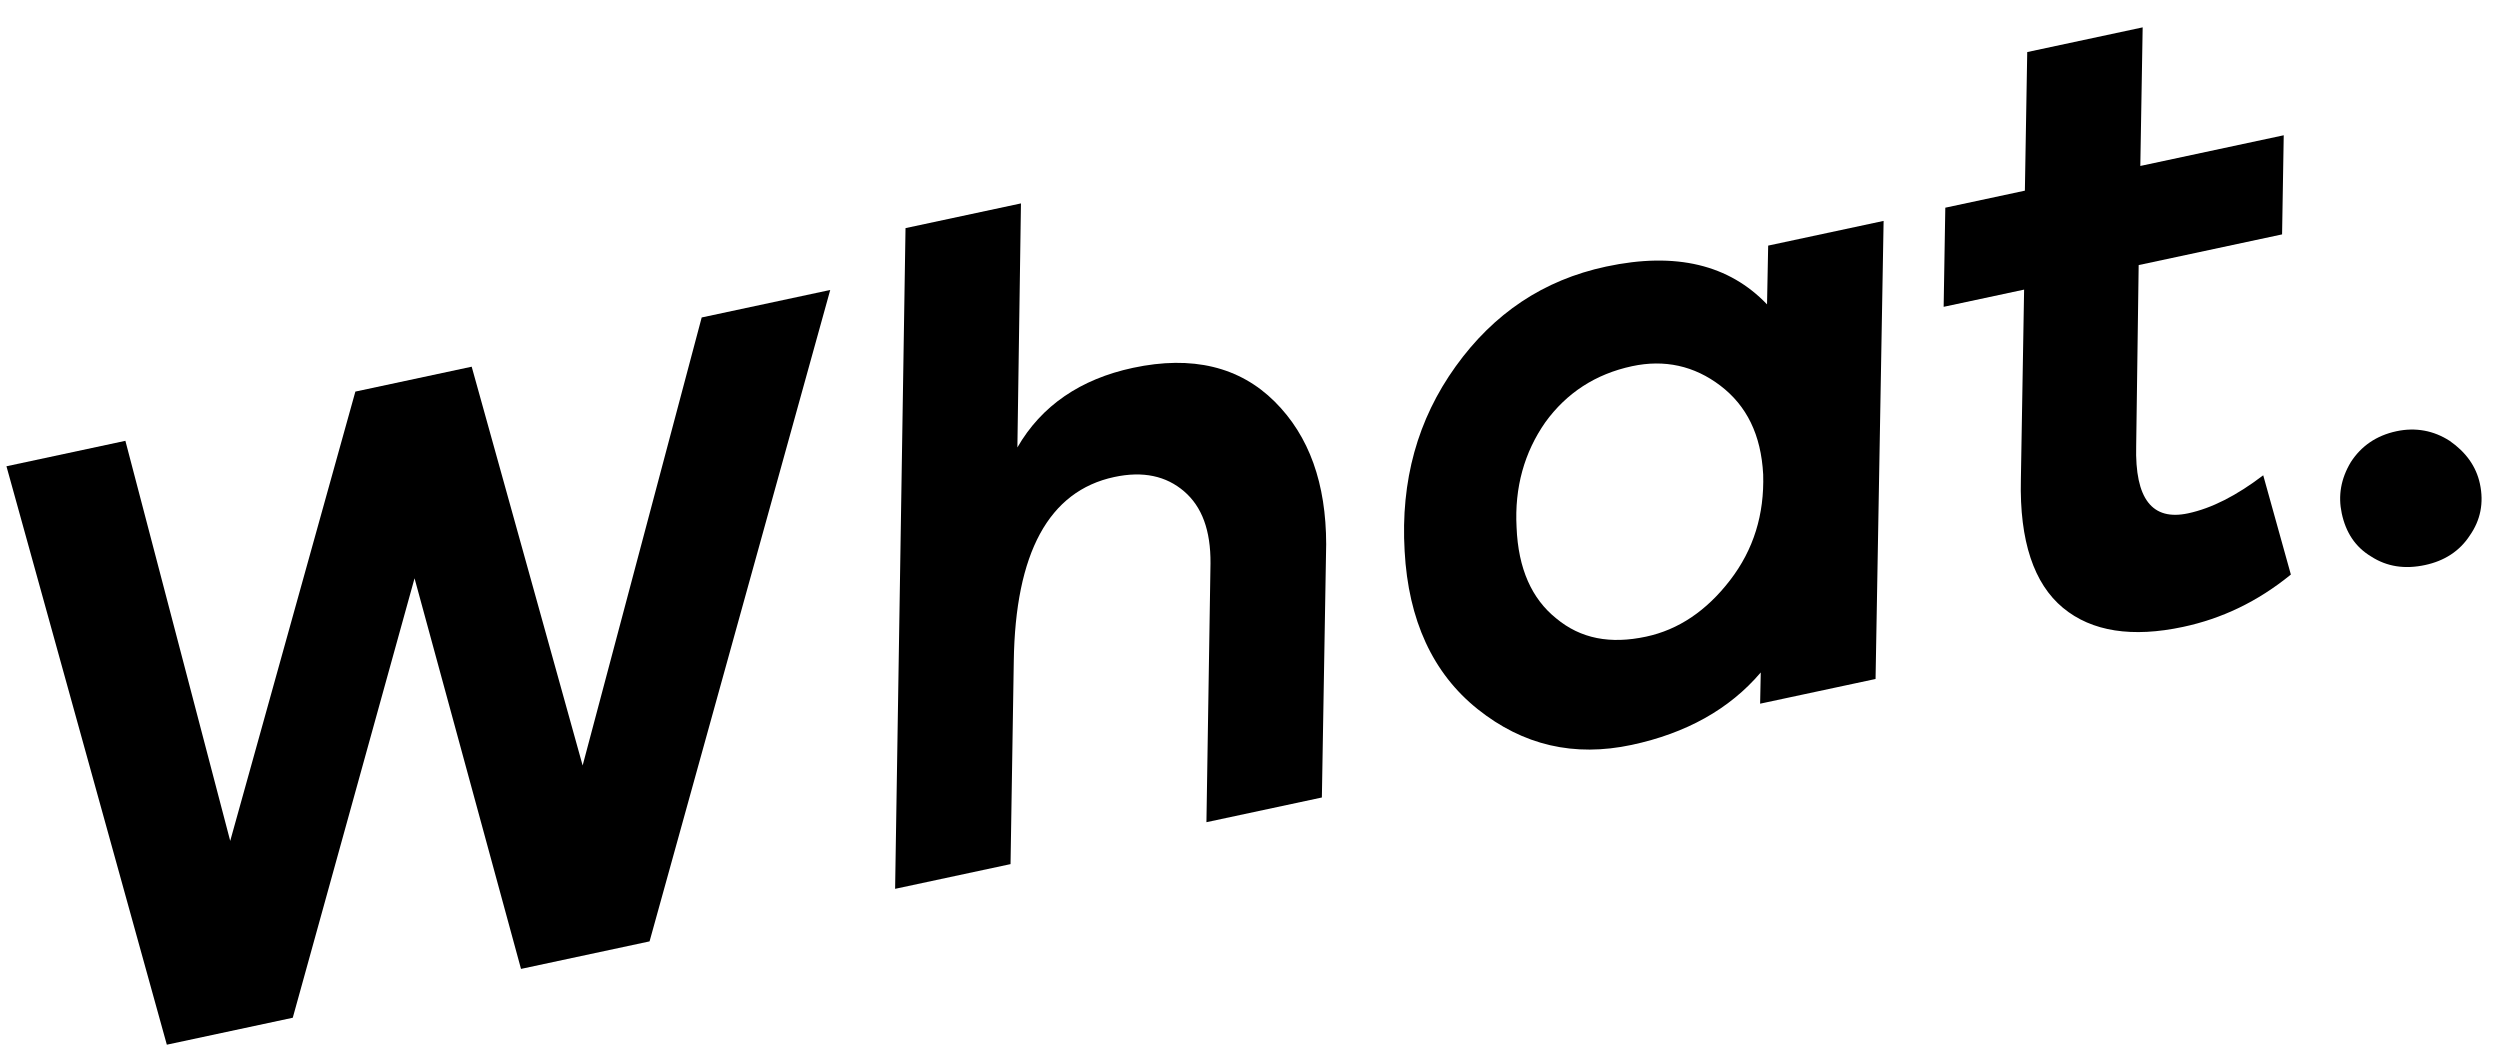
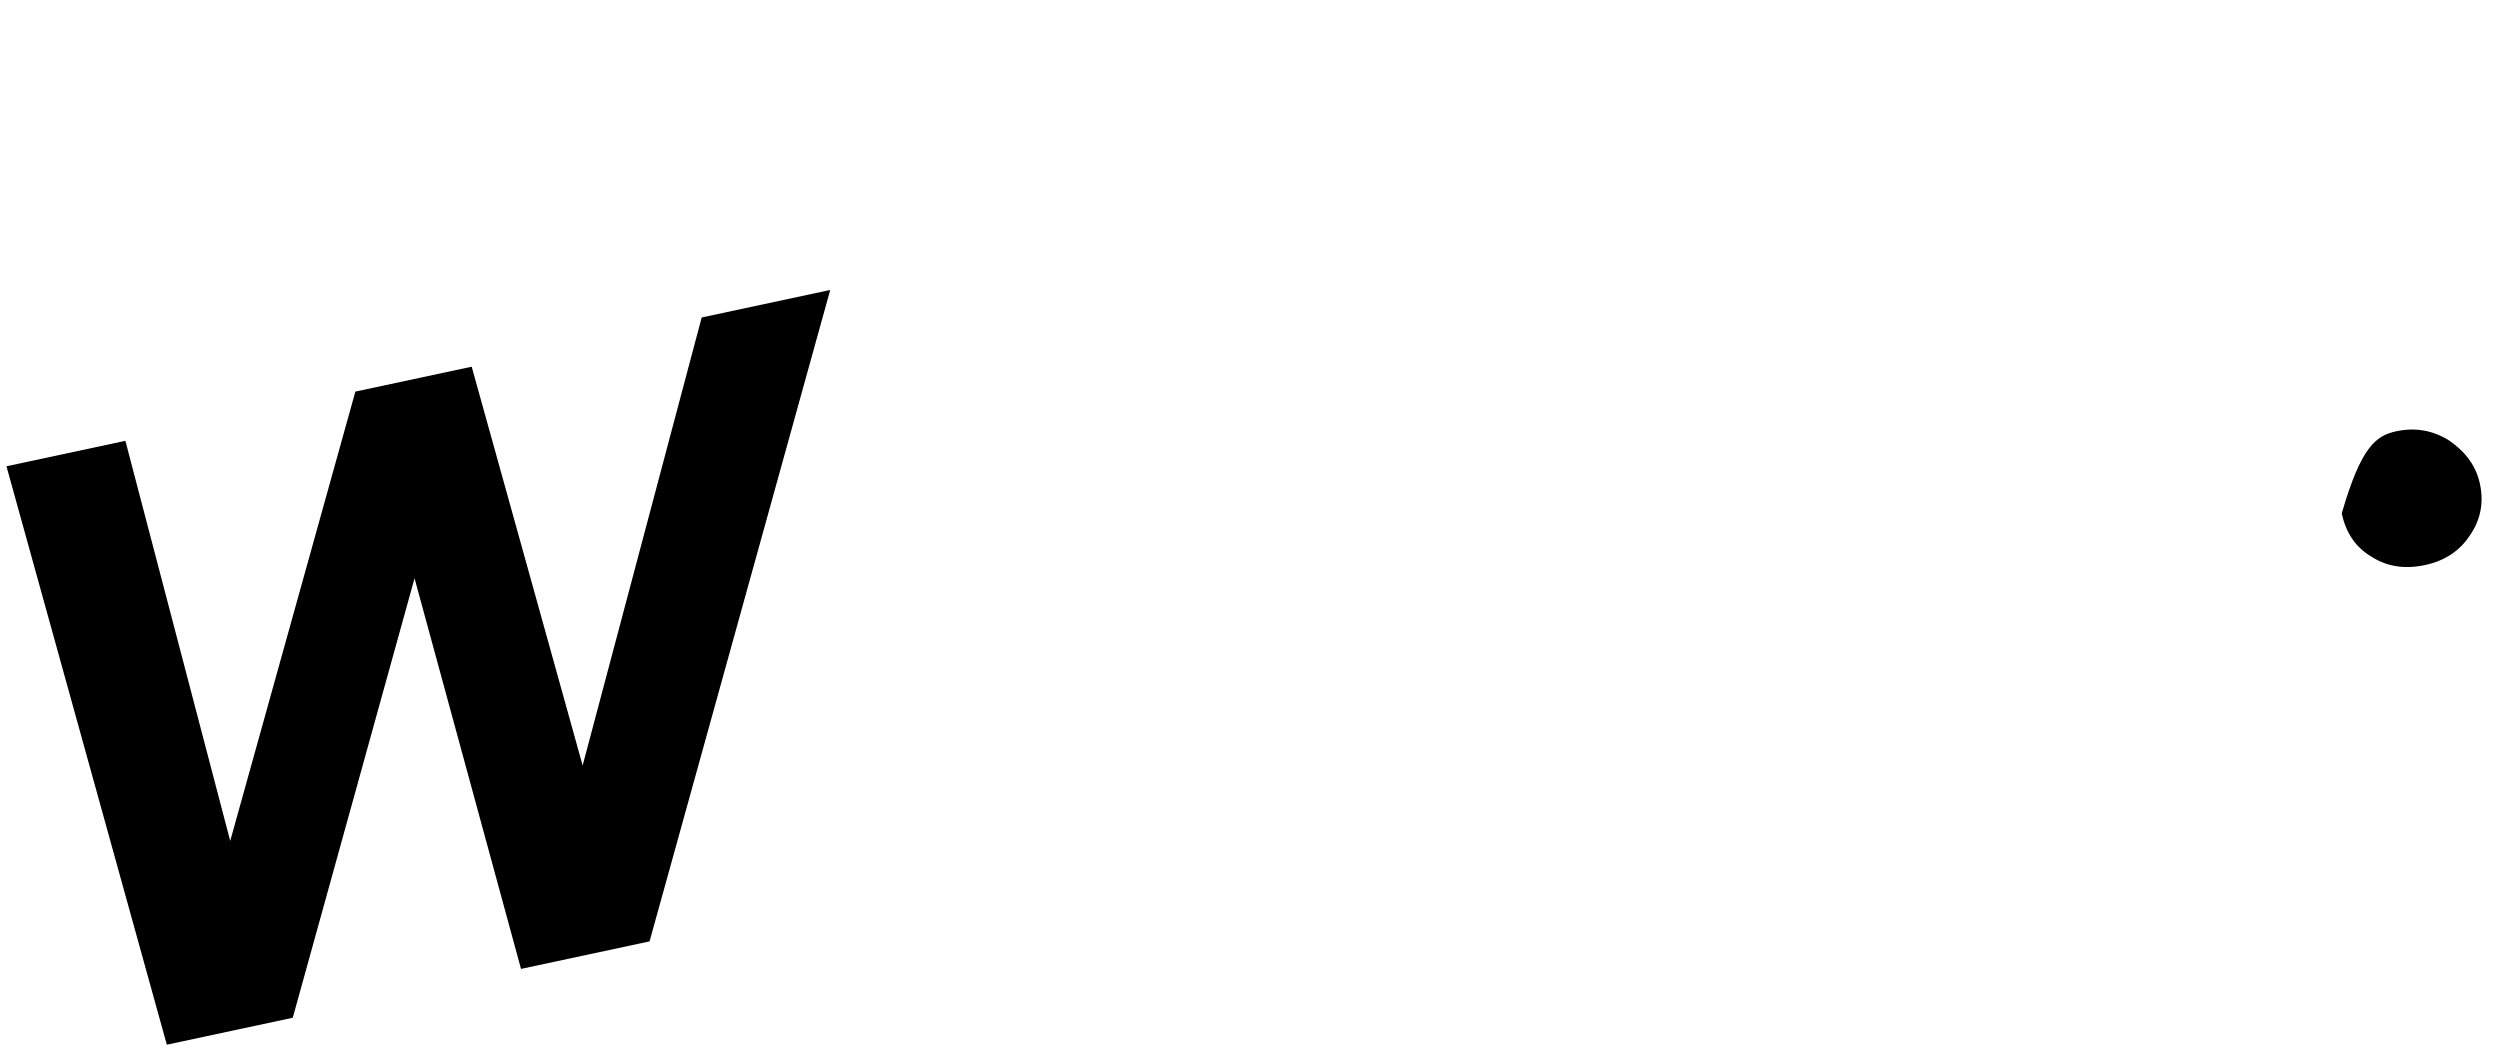
<svg xmlns="http://www.w3.org/2000/svg" width="246" height="104" viewBox="0 0 246 104" fill="none">
-   <path d="M235.808 42.434C237.701 42.029 239.483 42.368 241.05 43.382C242.636 44.483 243.656 45.885 244.024 47.605C244.429 49.499 244.072 51.195 243.039 52.676C242.025 54.243 240.519 55.195 238.626 55.6C236.646 56.024 234.883 55.772 233.316 54.757C231.767 53.828 230.833 52.408 230.428 50.515C230.06 48.794 230.33 47.117 231.326 45.463C232.341 43.896 233.829 42.858 235.808 42.434Z" fill="black" />
-   <path d="M210.445 26.084L210.201 43.865C210.064 49.114 211.784 51.266 215.312 50.511C217.636 50.013 220.07 48.772 222.701 46.769L225.421 56.536C222.126 59.221 218.61 60.874 214.824 61.684C209.833 62.752 205.838 62.167 202.993 59.807C200.148 57.446 198.711 53.254 198.854 47.194L199.172 28.497L191.255 30.191L191.418 20.437L199.248 18.761L199.479 5.123L210.838 2.692L210.607 16.33L224.719 13.31L224.557 23.064L210.445 26.084Z" fill="black" />
-   <path d="M185.347 21.736L184.555 66.812L173.196 69.243L173.258 66.17C170.166 69.802 165.9 72.155 160.564 73.297C154.885 74.512 149.864 73.337 145.415 69.79C140.966 66.242 138.583 60.993 138.216 54.232C137.812 47.299 139.491 41.27 143.235 36.059C146.98 30.848 151.854 27.555 158.05 26.229C164.934 24.755 170.164 26.066 173.876 29.951L173.988 24.168L185.347 21.736ZM161.975 62.646C165.158 61.964 167.912 60.115 170.236 57.098C172.56 54.081 173.618 50.614 173.497 46.681C173.289 42.766 171.869 39.92 169.289 37.952C166.708 35.985 163.782 35.351 160.598 36.032C156.984 36.806 154.144 38.674 152.06 41.55C149.994 44.511 149.022 47.959 149.23 51.874C149.389 55.98 150.74 58.931 153.131 60.849C155.539 62.853 158.446 63.401 161.975 62.646Z" fill="black" />
-   <path d="M111.484 36.195C117.335 34.943 121.994 36.105 125.423 39.511C128.851 42.917 130.485 47.607 130.496 53.544L130.072 78.473L118.713 80.904L119.113 55.441C119.138 52.195 118.278 49.86 116.514 48.347C114.751 46.835 112.483 46.33 109.643 46.938C103.19 48.319 99.906 54.422 99.756 65.073L99.437 85.029L88.079 87.461L89.103 22.447L100.462 20.015L100.111 44.029C102.473 39.923 106.321 37.3 111.484 36.195Z" fill="black" />
+   <path d="M235.808 42.434C237.701 42.029 239.483 42.368 241.05 43.382C242.636 44.483 243.656 45.885 244.024 47.605C244.429 49.499 244.072 51.195 243.039 52.676C242.025 54.243 240.519 55.195 238.626 55.6C236.646 56.024 234.883 55.772 233.316 54.757C231.767 53.828 230.833 52.408 230.428 50.515C232.341 43.896 233.829 42.858 235.808 42.434Z" fill="black" />
  <path d="M81.695 28.532L63.916 92.632L51.267 95.34L40.791 56.905L28.808 100.146L16.416 102.798L0.635 45.881L12.338 43.376L22.653 82.745L34.969 38.532L46.414 36.083L57.332 75.323L69.046 31.239L81.695 28.532Z" fill="black" />
</svg>